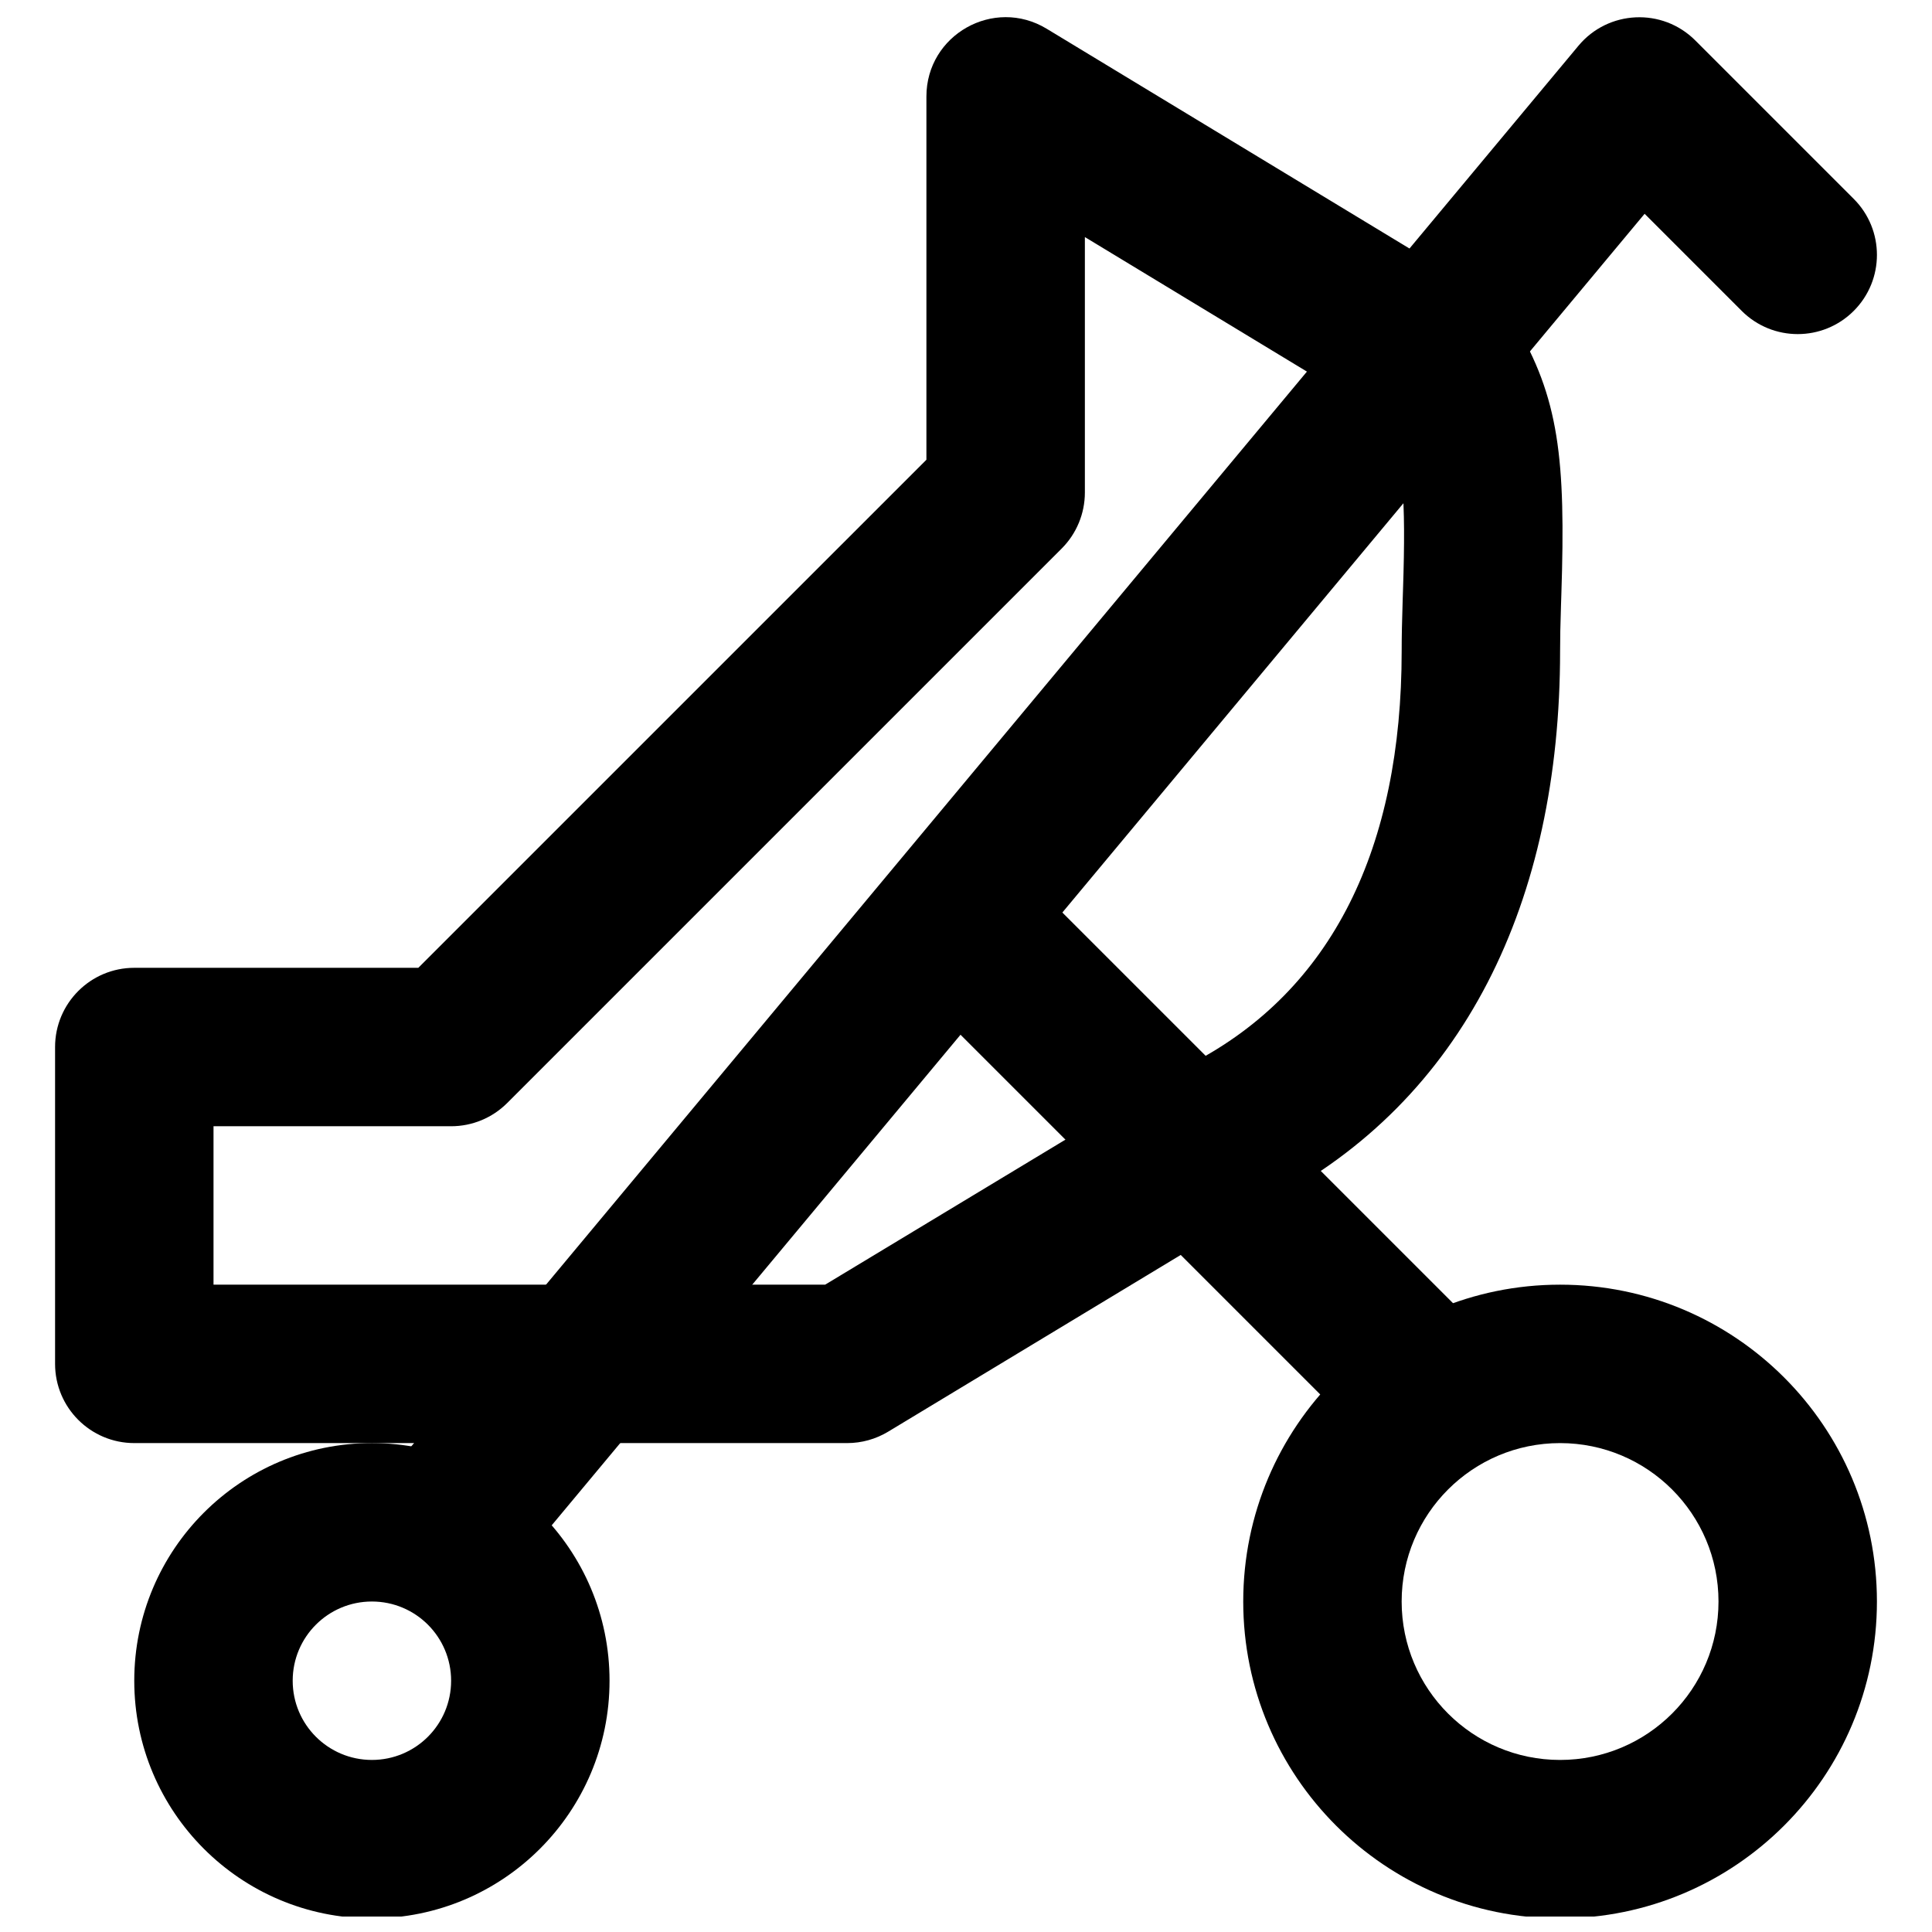
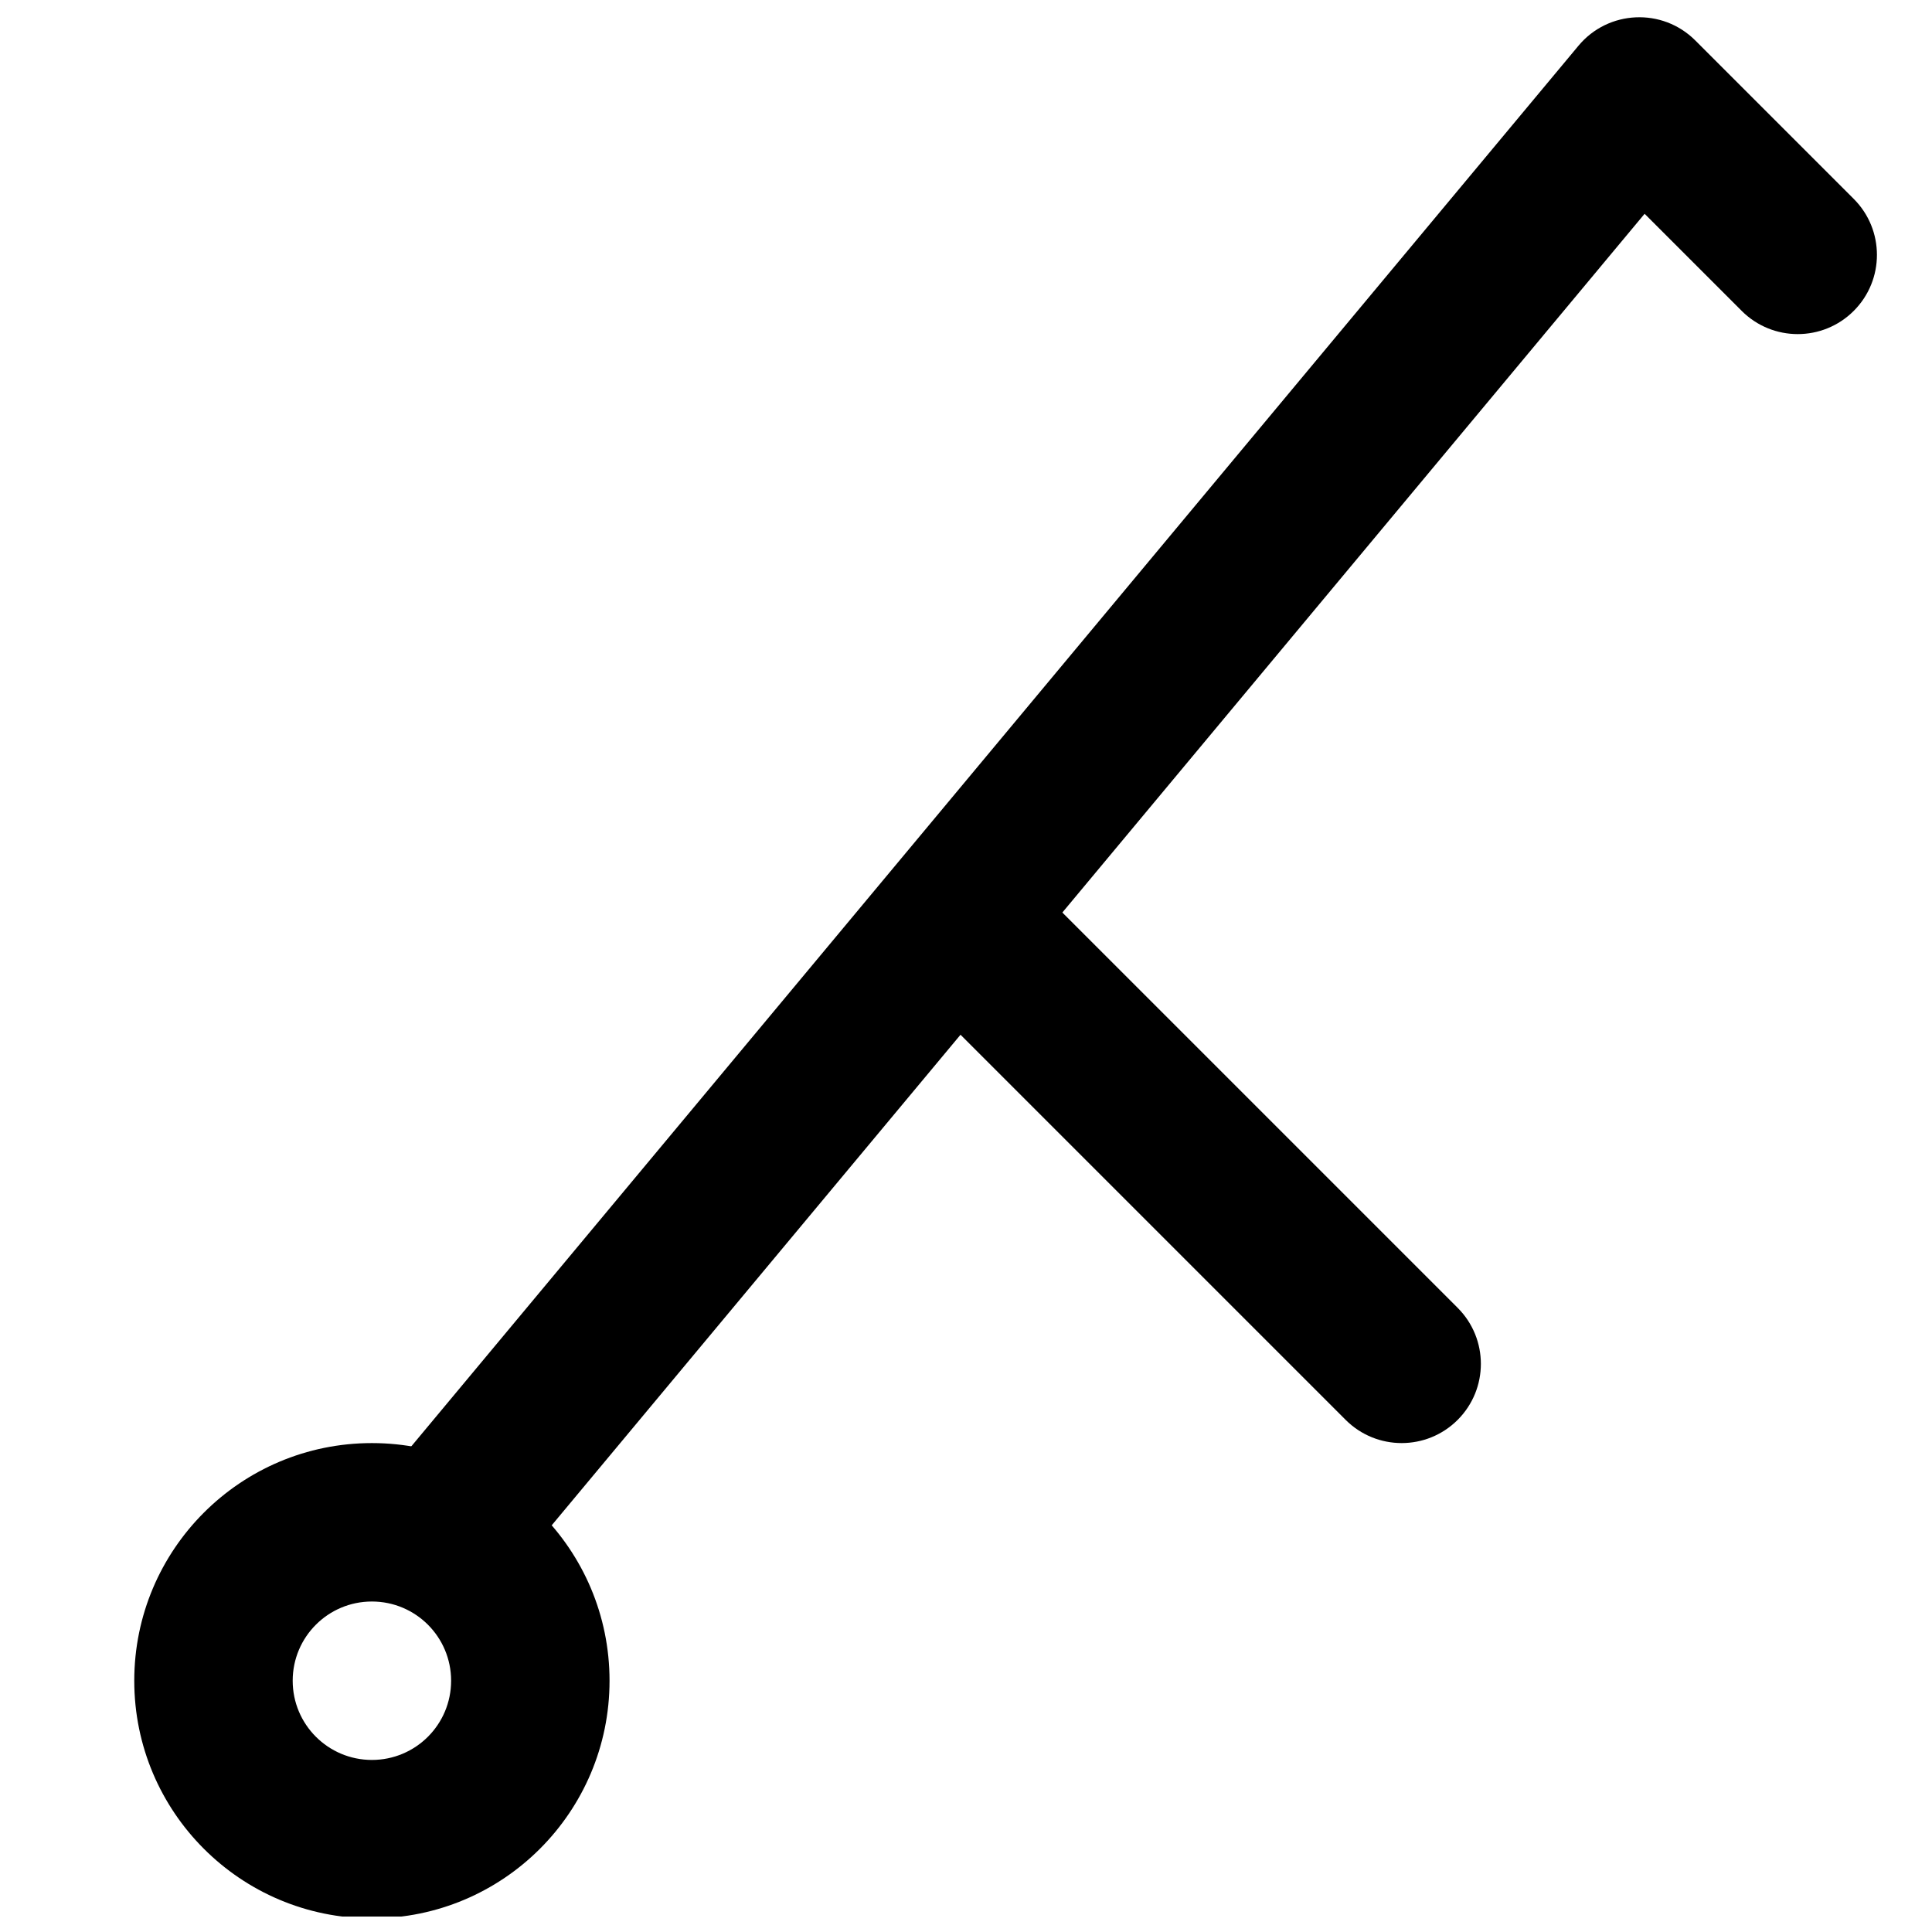
<svg xmlns="http://www.w3.org/2000/svg" width="800px" height="800px" version="1.1" viewBox="144 144 512 512">
  <defs>
    <clipPath id="d">
      <path d="m473 484h169v167.9h-169z" />
    </clipPath>
    <clipPath id="c">
      <path d="m179 526h127v125.9h-127z" />
    </clipPath>
    <clipPath id="b">
      <path d="m242 148.09h400v420.91h-400z" />
    </clipPath>
    <clipPath id="a">
      <path d="m158 148.09h401v378.91h-401z" />
    </clipPath>
  </defs>
  <path d="m395.65 415.32 104.96 104.96c8.199 8.199 21.492 8.199 29.688 0 8.199-8.199 8.199-21.488 0-29.688l-104.96-104.96c-8.199-8.195-21.492-8.195-29.688 0-8.199 8.199-8.199 21.492 0 29.688z" fill-rule="evenodd" />
  <g clip-path="url(#d)">
-     <path d="m599.42 568.42c0 23.191-18.793 41.984-41.984 41.984-23.188 0-41.984-18.793-41.984-41.984 0-23.191 18.797-41.984 41.984-41.984 23.191 0 41.984 18.793 41.984 41.984zm41.984 0c0-46.379-37.59-83.969-83.969-83.969-46.375 0-83.965 37.59-83.965 83.969 0 46.379 37.59 83.969 83.965 83.969 46.379 0 83.969-37.59 83.969-83.969z" fill-rule="evenodd" />
-   </g>
+     </g>
  <g clip-path="url(#c)">
    <path d="m263.55 589.41c0 11.602-9.391 20.992-20.992 20.992-11.602 0-20.992-9.391-20.992-20.992 0-11.602 9.391-20.992 20.992-20.992 11.602 0 20.992 9.391 20.992 20.992zm41.984 0c0-34.789-28.188-62.977-62.977-62.977-34.789 0-62.977 28.188-62.977 62.977 0 34.789 28.188 62.977 62.977 62.977 34.789 0 62.977-28.188 62.977-62.977z" fill-rule="evenodd" />
  </g>
  <g clip-path="url(#b)">
    <path d="m605.57 226.39c8.199 8.199 21.492 8.199 29.688 0 8.199-8.195 8.199-21.488 0-29.684l-41.984-41.984c-8.727-8.73-23.066-8.078-30.969 1.402l-314.88 377.86c-7.422 8.906-6.219 22.141 2.688 29.562 8.91 7.422 22.145 6.219 29.566-2.688l300.16-360.2z" fill-rule="evenodd" />
  </g>
  <g clip-path="url(#a)">
-     <path d="m254.86 400.48h-75.273c-11.594 0-20.992 9.398-20.992 20.992v83.969c0 11.594 9.398 20.992 20.992 20.992h188.93c3.824 0 7.578-1.047 10.852-3.023l100.99-61.004c51.539-26.742 77.082-79.344 77.082-145.89 0-3.414 0.074-6.902 0.238-12.051 0.047-1.445 0.047-1.445 0.094-2.902 1.18-35.863-0.578-52.195-12.445-72.012-1.758-2.934-4.207-5.394-7.133-7.168l-116.82-70.766c-13.992-8.473-31.867 1.598-31.867 17.957v96.262zm256.67-145.17c4.309 9.402 5.078 20.727 4.285 44.871-0.047 1.469-0.047 1.469-0.094 2.953-0.176 5.555-0.262 9.426-0.262 13.379 0 52.121-18.355 89.926-55.633 109.3l-97.152 58.637h-162.09v-41.984h62.977c5.566 0 10.906-2.211 14.844-6.148l146.95-146.95c3.934-3.934 6.148-9.273 6.148-14.844v-67.699z" fill-rule="evenodd" />
-   </g>
+     </g>
</svg>